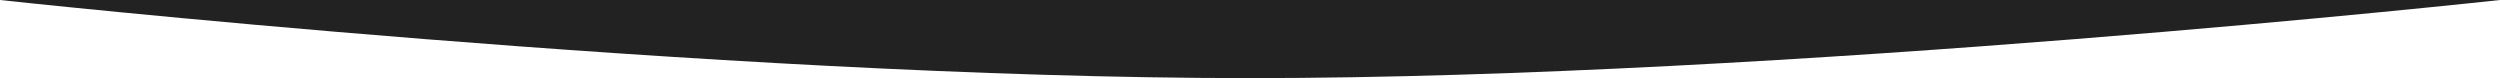
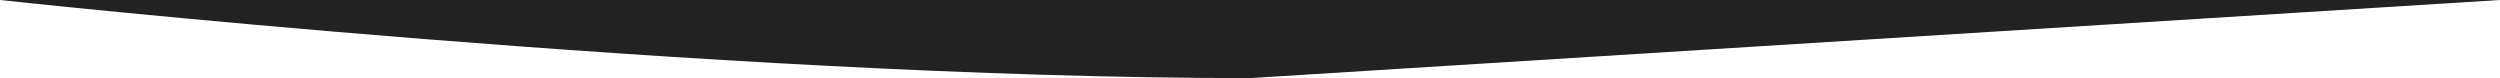
<svg xmlns="http://www.w3.org/2000/svg" version="1.1" id="Ebene_1" x="0px" y="0px" viewBox="0 0 3200 100" style="enable-background:new 0 0 3200 100;" xml:space="preserve">
  <style type="text/css">
	.bowColor{fill:#222222;}
</style>
  <g>
-     <path class="bowColor" d="M1600,100C915,100,0,0,0,0h3200C3200,0,2285,100,1600,100z" />
+     <path class="bowColor" d="M1600,100C915,100,0,0,0,0h3200z" />
  </g>
</svg>